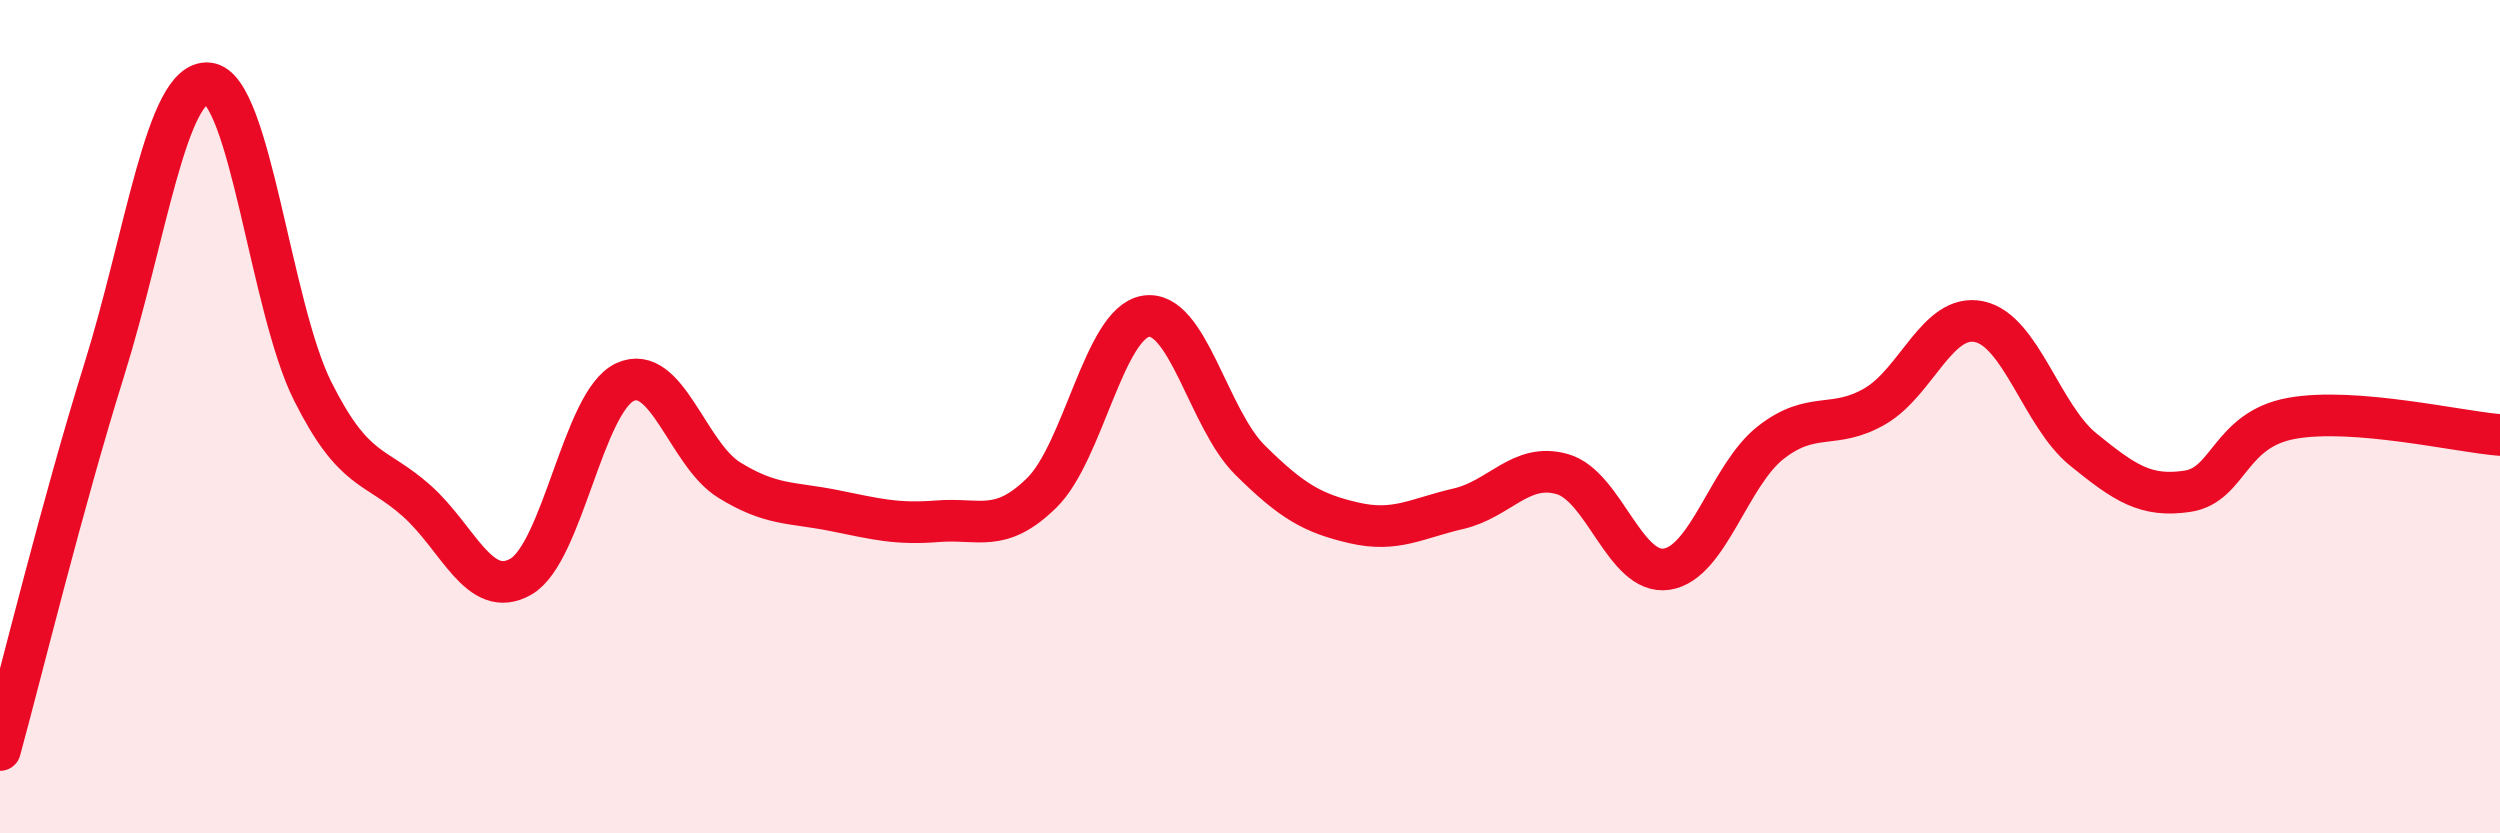
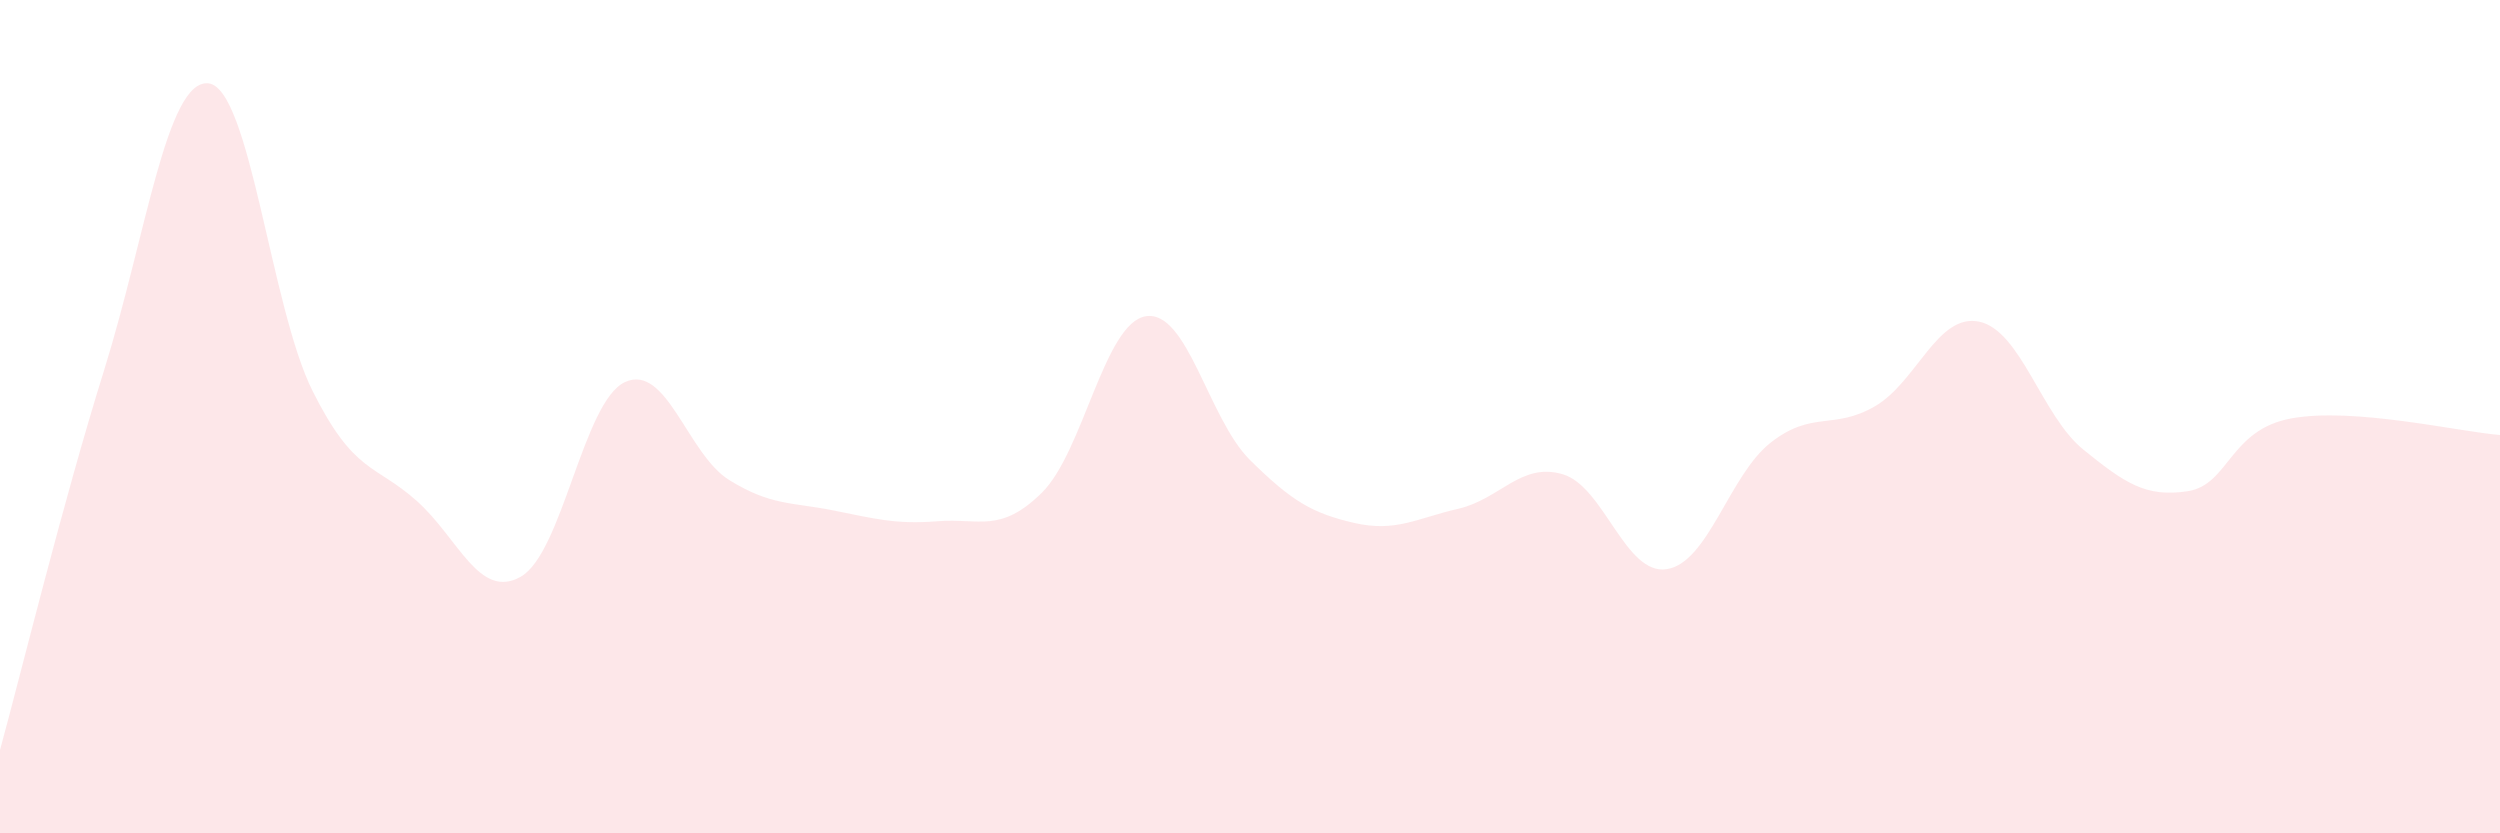
<svg xmlns="http://www.w3.org/2000/svg" width="60" height="20" viewBox="0 0 60 20">
  <path d="M 0,18 C 0.5,16.18 1.5,12.08 2.5,8.88 C 3.5,5.68 4,1.9 5,2 C 6,2.1 6.5,7.38 7.5,9.38 C 8.5,11.38 9,11.13 10,12.02 C 11,12.91 11.5,14.41 12.5,13.84 C 13.5,13.27 14,9.63 15,9.17 C 16,8.71 16.5,10.9 17.5,11.52 C 18.5,12.14 19,12.05 20,12.25 C 21,12.45 21.5,12.59 22.5,12.51 C 23.5,12.43 24,12.81 25,11.83 C 26,10.85 26.5,7.75 27.5,7.59 C 28.5,7.43 29,10.05 30,11.04 C 31,12.03 31.5,12.32 32.5,12.55 C 33.5,12.78 34,12.44 35,12.21 C 36,11.98 36.5,11.09 37.5,11.38 C 38.5,11.67 39,13.81 40,13.66 C 41,13.51 41.5,11.4 42.5,10.62 C 43.5,9.84 44,10.33 45,9.75 C 46,9.17 46.5,7.51 47.5,7.72 C 48.5,7.93 49,9.98 50,10.79 C 51,11.6 51.5,11.94 52.5,11.79 C 53.5,11.64 53.5,10.31 55,10.04 C 56.5,9.77 59,10.36 60,10.44L60 20L0 20Z" fill="#EB0A25" opacity="0.1" stroke-linecap="round" stroke-linejoin="round" />
-   <path d="M 0,18 C 0.5,16.18 1.5,12.08 2.5,8.88 C 3.5,5.68 4,1.9 5,2 C 6,2.1 6.5,7.38 7.5,9.38 C 8.5,11.38 9,11.13 10,12.02 C 11,12.91 11.5,14.41 12.5,13.84 C 13.5,13.27 14,9.63 15,9.17 C 16,8.71 16.5,10.9 17.5,11.52 C 18.5,12.14 19,12.05 20,12.25 C 21,12.45 21.5,12.59 22.5,12.51 C 23.5,12.43 24,12.81 25,11.83 C 26,10.85 26.5,7.75 27.5,7.59 C 28.5,7.43 29,10.05 30,11.04 C 31,12.03 31.5,12.32 32.5,12.55 C 33.5,12.78 34,12.44 35,12.21 C 36,11.98 36.5,11.09 37.5,11.38 C 38.5,11.67 39,13.81 40,13.66 C 41,13.51 41.5,11.4 42.5,10.62 C 43.5,9.84 44,10.33 45,9.75 C 46,9.17 46.5,7.51 47.5,7.72 C 48.5,7.93 49,9.98 50,10.79 C 51,11.6 51.5,11.94 52.5,11.79 C 53.5,11.64 53.5,10.31 55,10.04 C 56.5,9.77 59,10.36 60,10.44" stroke="#EB0A25" stroke-width="1" fill="none" stroke-linecap="round" stroke-linejoin="round" />
</svg>